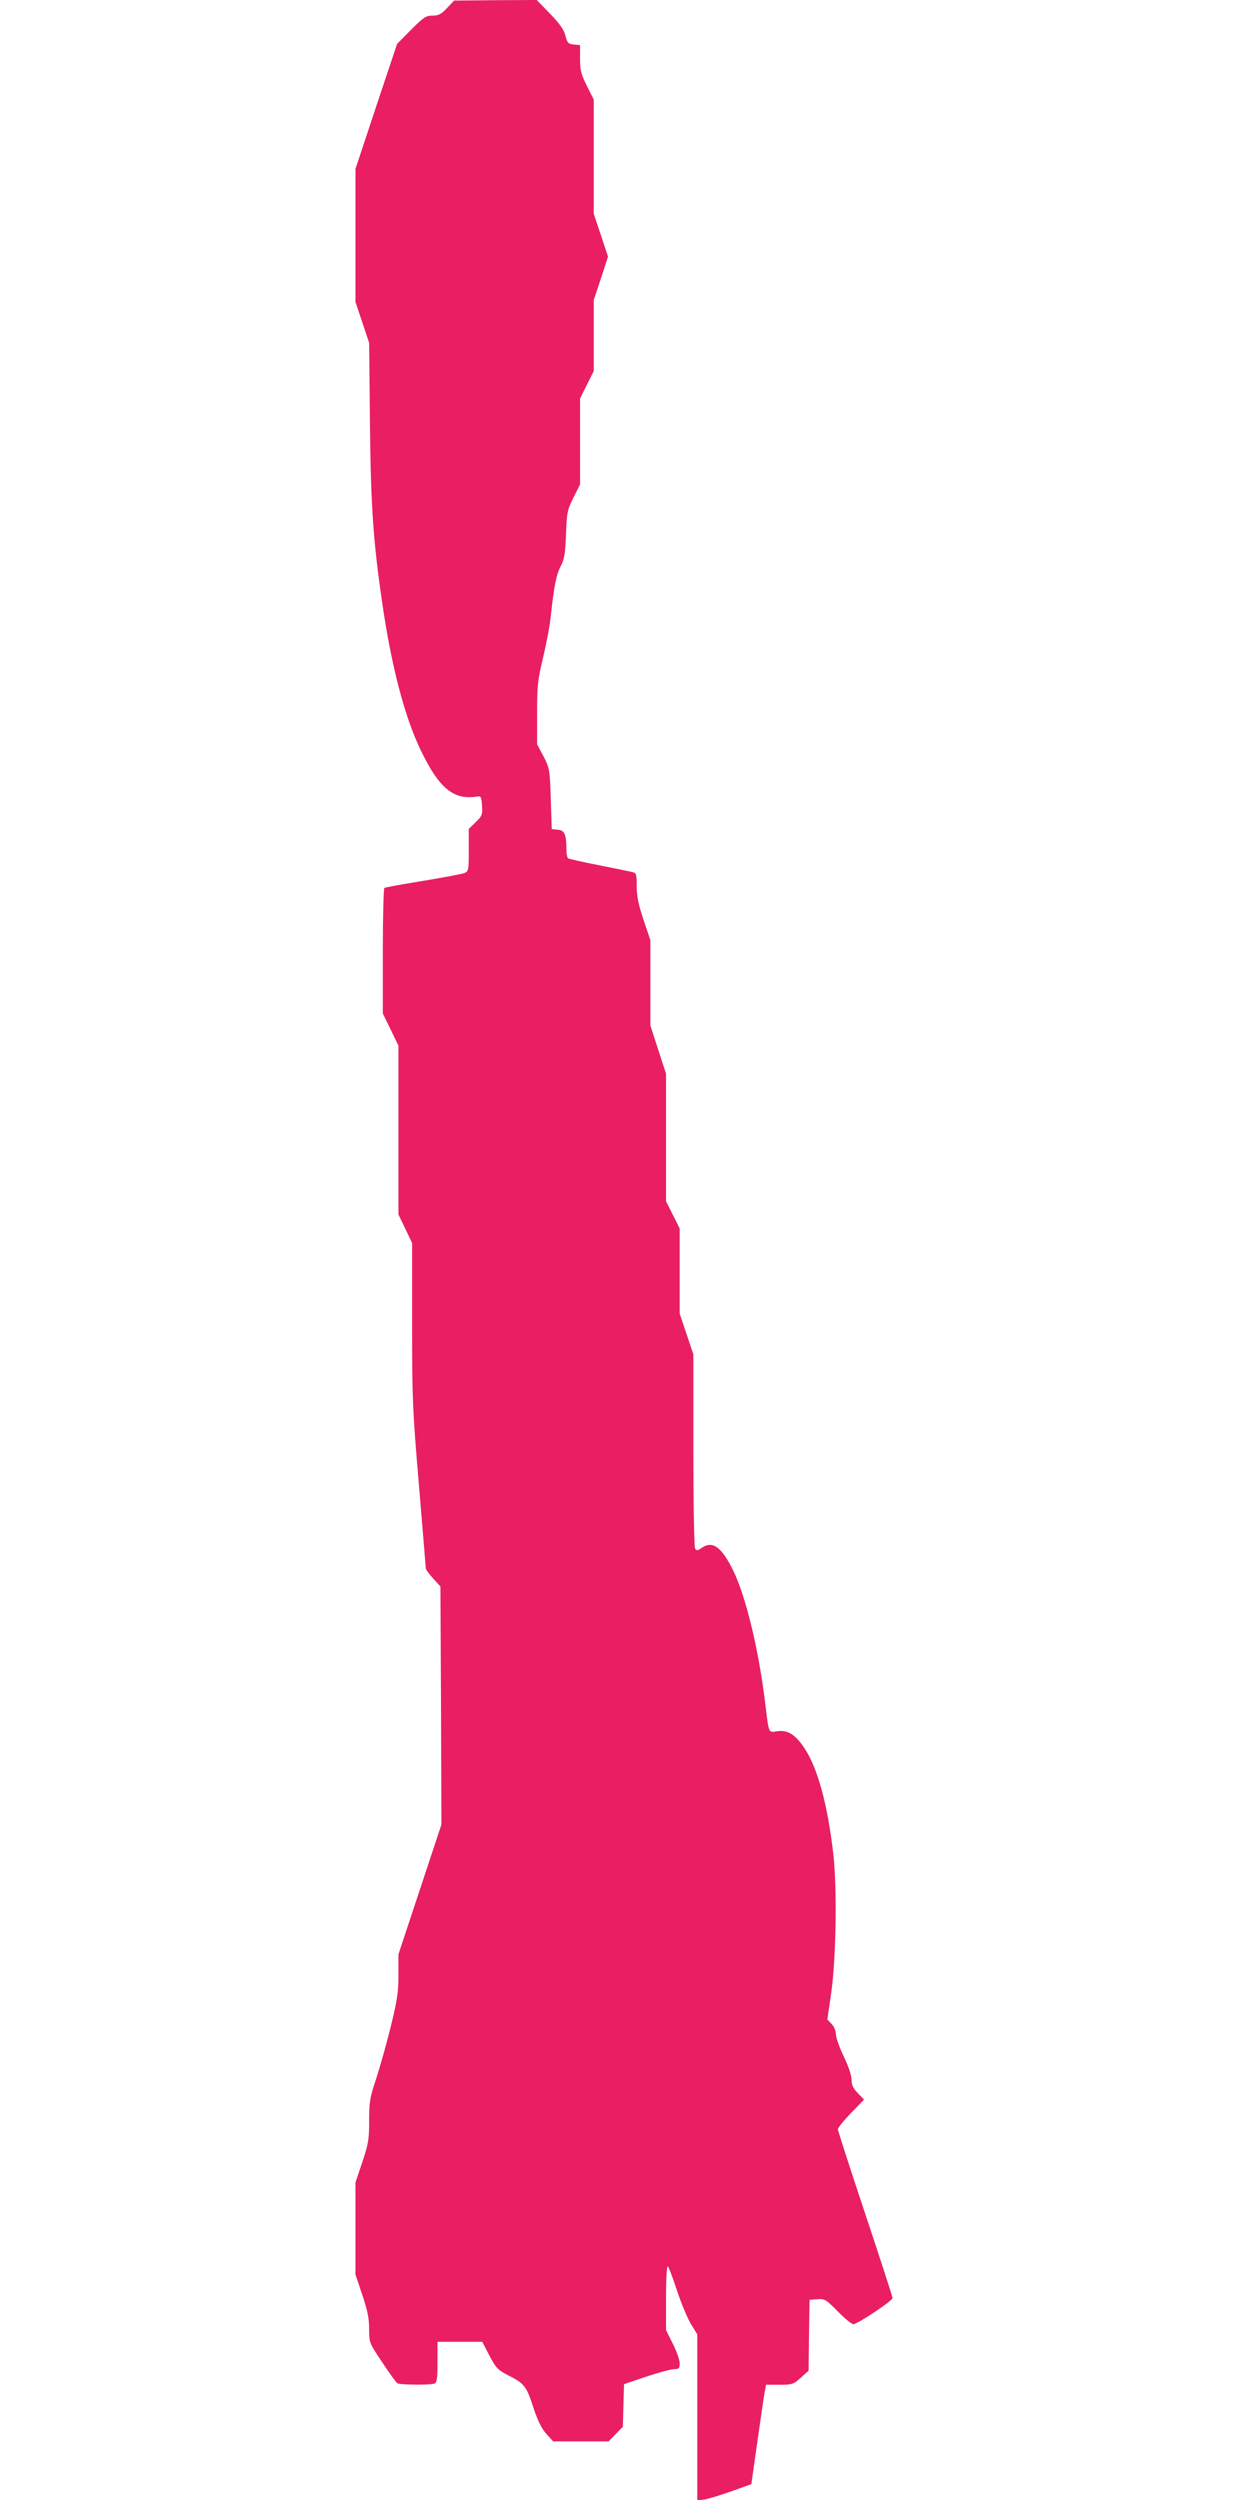
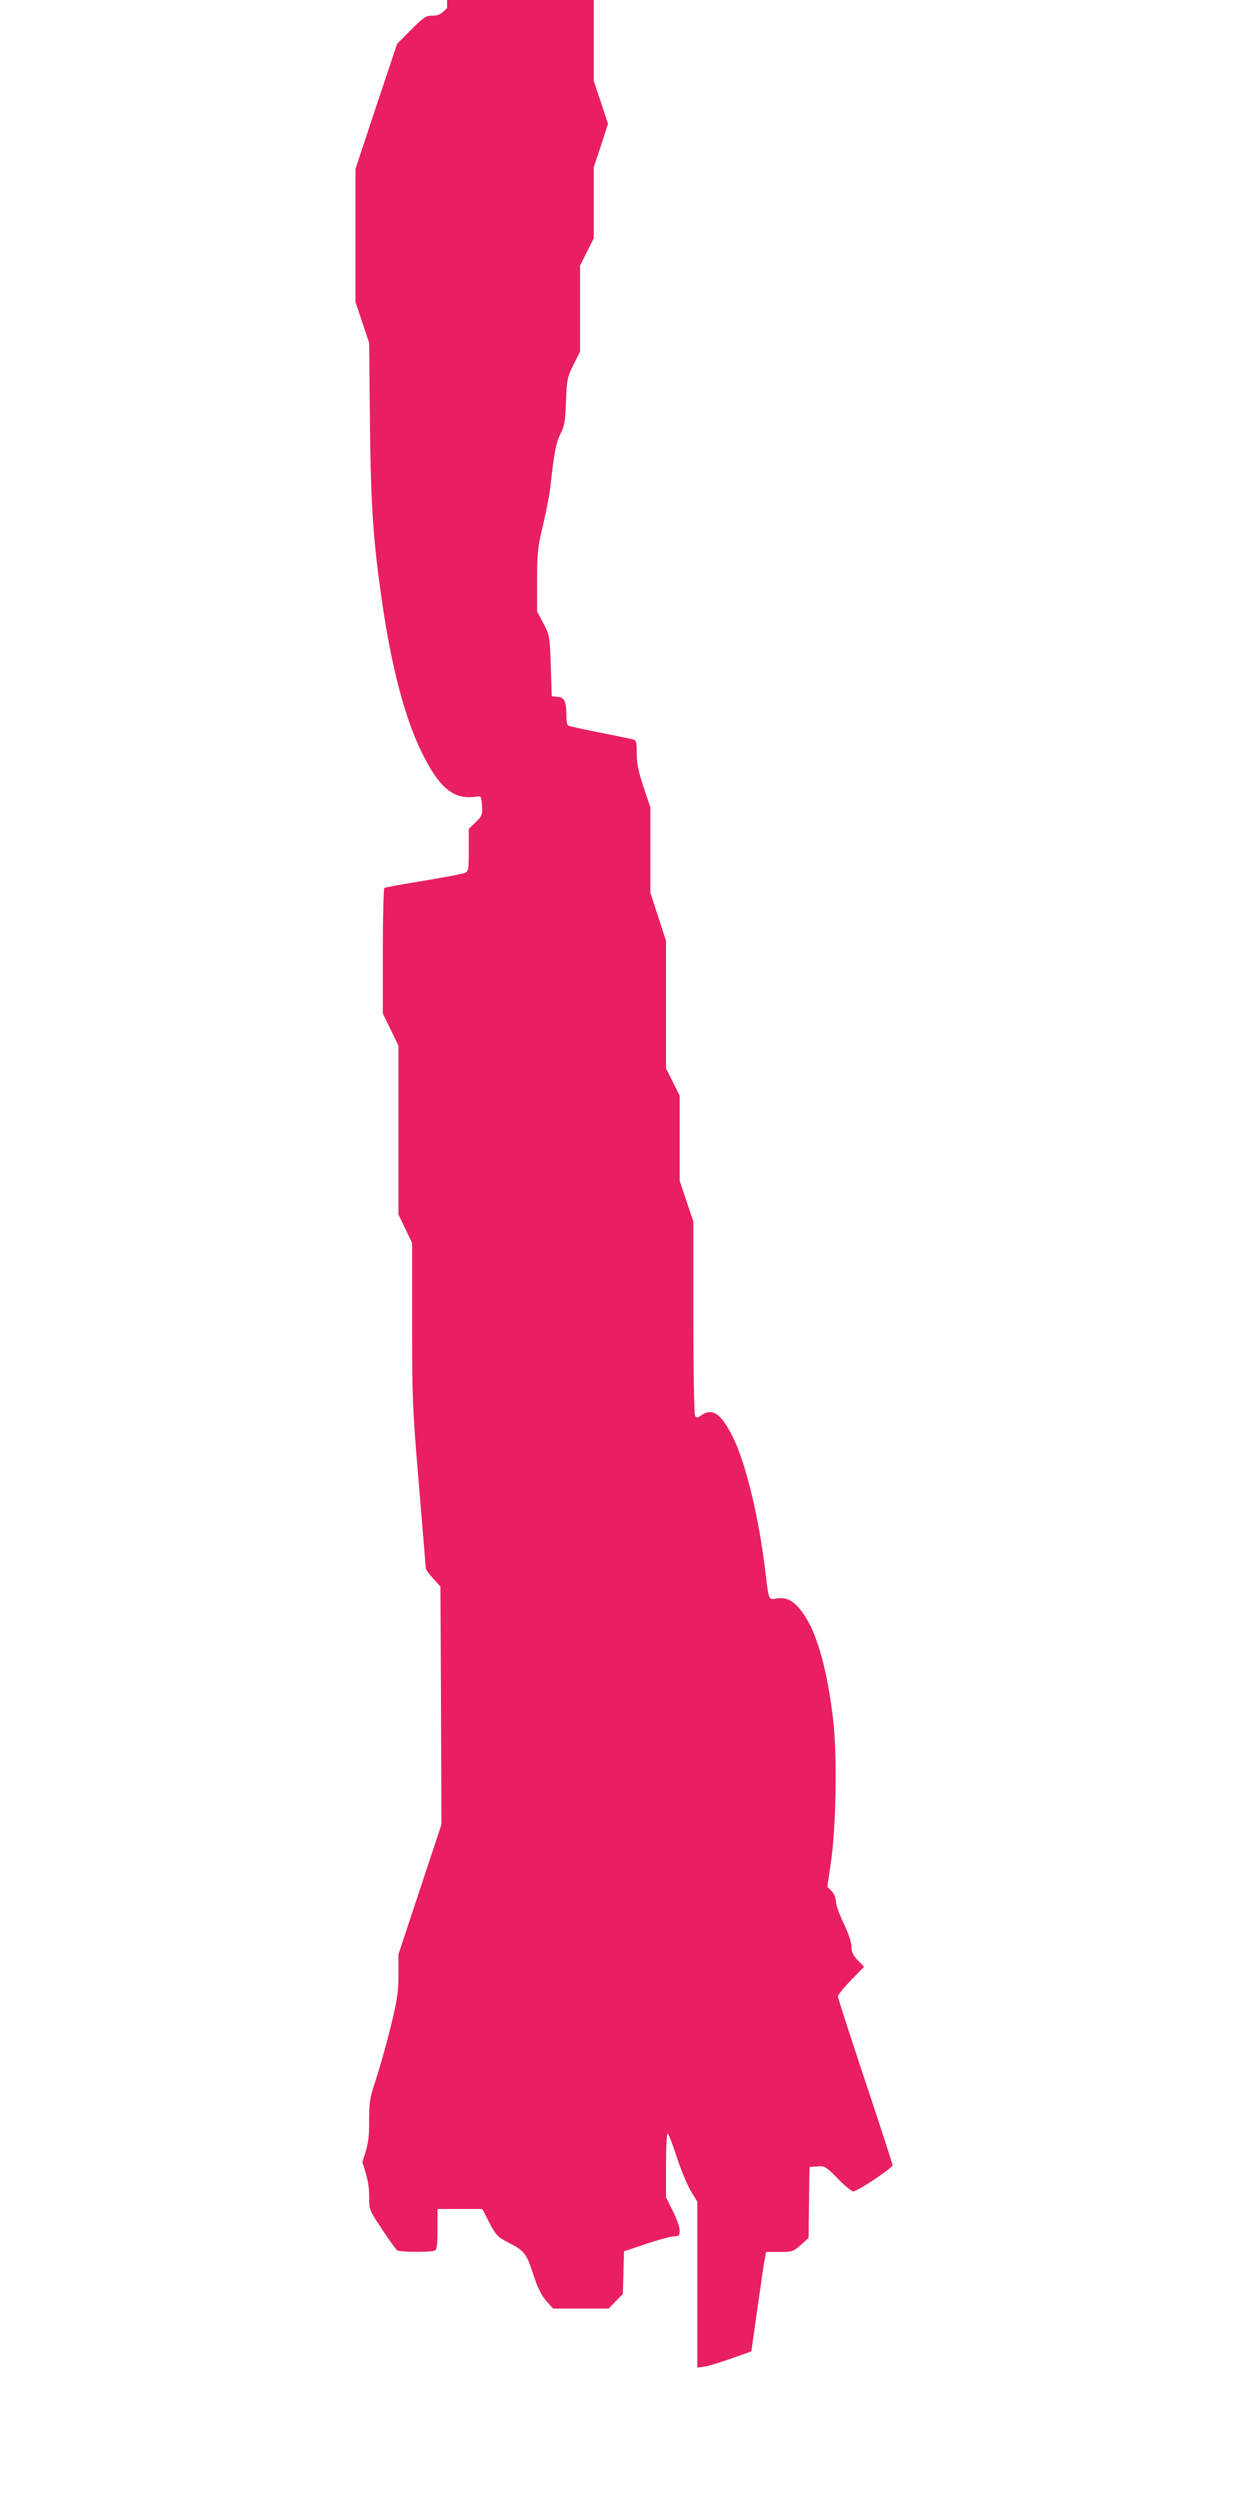
<svg xmlns="http://www.w3.org/2000/svg" version="1.0" width="640pt" height="1280pt" viewBox="0 0 640 1280" preserveAspectRatio="xMidYMid meet">
  <g transform="translate(0,1280) scale(0.1,-0.1)" fill="#e91e63" stroke="none">
-     <path d="M2289 12759 c-30 -32 -44 -39 -75 -39 -33 0 -45 -8 -109 -72 l-72 -73 -107 -320 -106 -320 0 -341 0 -340 35 -105 35 -104 4 -400 c4 -425 16 -609 62 -925 47 -328 116 -593 200 -765 94 -194 168 -253 289 -233 17 3 20 -3 23 -47 3 -46 0 -53 -33 -85 l-35 -34 0 -108 c0 -103 -1 -109 -22 -118 -13 -5 -108 -23 -212 -40 -104 -17 -193 -33 -198 -36 -4 -3 -8 -149 -8 -324 l0 -319 40 -82 40 -83 0 -432 0 -432 35 -73 35 -73 0 -412 c0 -385 2 -440 35 -828 19 -229 35 -421 35 -426 0 -6 17 -29 37 -51 l38 -42 3 -609 2 -610 -110 -332 -110 -332 0 -105 c0 -89 -6 -130 -40 -268 -22 -89 -56 -209 -75 -267 -31 -93 -35 -115 -35 -212 0 -97 -4 -119 -35 -212 l-35 -104 0 -236 0 -236 35 -104 c27 -80 35 -120 35 -175 0 -70 0 -70 67 -170 36 -55 71 -103 77 -107 13 -9 168 -10 190 -2 13 5 16 25 16 110 l0 104 114 0 115 0 37 -71 c33 -63 43 -73 93 -99 85 -43 96 -56 131 -164 23 -71 43 -110 67 -137 l35 -39 142 0 142 0 37 38 36 37 3 109 3 109 115 39 c63 21 127 38 142 38 24 0 28 4 28 30 0 17 -16 62 -35 100 l-35 70 0 165 c0 97 4 164 9 161 5 -4 26 -58 47 -123 21 -64 53 -141 71 -171 l33 -54 0 -425 0 -425 38 5 c20 3 82 22 138 42 l101 36 27 192 c15 106 32 220 37 255 l11 62 69 0 c65 0 71 2 109 36 l40 36 2 181 3 182 40 3 c37 3 44 -1 105 -63 35 -36 71 -65 79 -65 21 0 201 120 201 134 0 6 -63 200 -140 431 -77 231 -140 426 -140 433 0 8 30 45 67 83 l67 69 -32 33 c-24 25 -32 42 -32 69 0 22 -16 69 -40 119 -22 46 -40 96 -40 113 0 17 -9 40 -22 53 l-22 23 18 123 c27 178 33 551 12 729 -29 250 -80 437 -147 537 -47 71 -87 95 -140 87 -45 -7 -42 -14 -60 134 -32 272 -98 550 -164 687 -61 124 -106 157 -164 117 -19 -14 -25 -14 -32 -3 -5 8 -9 235 -9 505 l0 490 -35 104 -35 104 0 218 0 218 -35 70 -35 70 0 326 0 327 -40 123 -40 123 0 219 0 218 -35 104 c-26 78 -35 121 -35 172 0 62 -2 68 -22 73 -13 3 -90 19 -171 35 -82 16 -153 32 -158 35 -5 4 -9 23 -9 44 0 78 -9 100 -44 103 l-31 3 -5 155 c-5 151 -6 157 -37 217 l-33 62 0 158 c0 142 3 172 31 288 17 72 35 166 39 210 17 157 28 213 51 256 19 37 23 64 27 164 4 112 7 125 38 187 l34 68 0 220 0 220 35 70 35 70 0 182 0 182 37 111 36 111 -36 109 -37 110 0 293 0 292 -35 70 c-30 60 -35 79 -35 139 l0 70 -32 3 c-29 3 -33 8 -43 45 -7 30 -28 60 -78 112 l-69 71 -211 -1 -212 -2 -36 -38z" />
+     <path d="M2289 12759 c-30 -32 -44 -39 -75 -39 -33 0 -45 -8 -109 -72 l-72 -73 -107 -320 -106 -320 0 -341 0 -340 35 -105 35 -104 4 -400 c4 -425 16 -609 62 -925 47 -328 116 -593 200 -765 94 -194 168 -253 289 -233 17 3 20 -3 23 -47 3 -46 0 -53 -33 -85 l-35 -34 0 -108 c0 -103 -1 -109 -22 -118 -13 -5 -108 -23 -212 -40 -104 -17 -193 -33 -198 -36 -4 -3 -8 -149 -8 -324 l0 -319 40 -82 40 -83 0 -432 0 -432 35 -73 35 -73 0 -412 c0 -385 2 -440 35 -828 19 -229 35 -421 35 -426 0 -6 17 -29 37 -51 l38 -42 3 -609 2 -610 -110 -332 -110 -332 0 -105 c0 -89 -6 -130 -40 -268 -22 -89 -56 -209 -75 -267 -31 -93 -35 -115 -35 -212 0 -97 -4 -119 -35 -212 c27 -80 35 -120 35 -175 0 -70 0 -70 67 -170 36 -55 71 -103 77 -107 13 -9 168 -10 190 -2 13 5 16 25 16 110 l0 104 114 0 115 0 37 -71 c33 -63 43 -73 93 -99 85 -43 96 -56 131 -164 23 -71 43 -110 67 -137 l35 -39 142 0 142 0 37 38 36 37 3 109 3 109 115 39 c63 21 127 38 142 38 24 0 28 4 28 30 0 17 -16 62 -35 100 l-35 70 0 165 c0 97 4 164 9 161 5 -4 26 -58 47 -123 21 -64 53 -141 71 -171 l33 -54 0 -425 0 -425 38 5 c20 3 82 22 138 42 l101 36 27 192 c15 106 32 220 37 255 l11 62 69 0 c65 0 71 2 109 36 l40 36 2 181 3 182 40 3 c37 3 44 -1 105 -63 35 -36 71 -65 79 -65 21 0 201 120 201 134 0 6 -63 200 -140 431 -77 231 -140 426 -140 433 0 8 30 45 67 83 l67 69 -32 33 c-24 25 -32 42 -32 69 0 22 -16 69 -40 119 -22 46 -40 96 -40 113 0 17 -9 40 -22 53 l-22 23 18 123 c27 178 33 551 12 729 -29 250 -80 437 -147 537 -47 71 -87 95 -140 87 -45 -7 -42 -14 -60 134 -32 272 -98 550 -164 687 -61 124 -106 157 -164 117 -19 -14 -25 -14 -32 -3 -5 8 -9 235 -9 505 l0 490 -35 104 -35 104 0 218 0 218 -35 70 -35 70 0 326 0 327 -40 123 -40 123 0 219 0 218 -35 104 c-26 78 -35 121 -35 172 0 62 -2 68 -22 73 -13 3 -90 19 -171 35 -82 16 -153 32 -158 35 -5 4 -9 23 -9 44 0 78 -9 100 -44 103 l-31 3 -5 155 c-5 151 -6 157 -37 217 l-33 62 0 158 c0 142 3 172 31 288 17 72 35 166 39 210 17 157 28 213 51 256 19 37 23 64 27 164 4 112 7 125 38 187 l34 68 0 220 0 220 35 70 35 70 0 182 0 182 37 111 36 111 -36 109 -37 110 0 293 0 292 -35 70 c-30 60 -35 79 -35 139 l0 70 -32 3 c-29 3 -33 8 -43 45 -7 30 -28 60 -78 112 l-69 71 -211 -1 -212 -2 -36 -38z" />
  </g>
</svg>